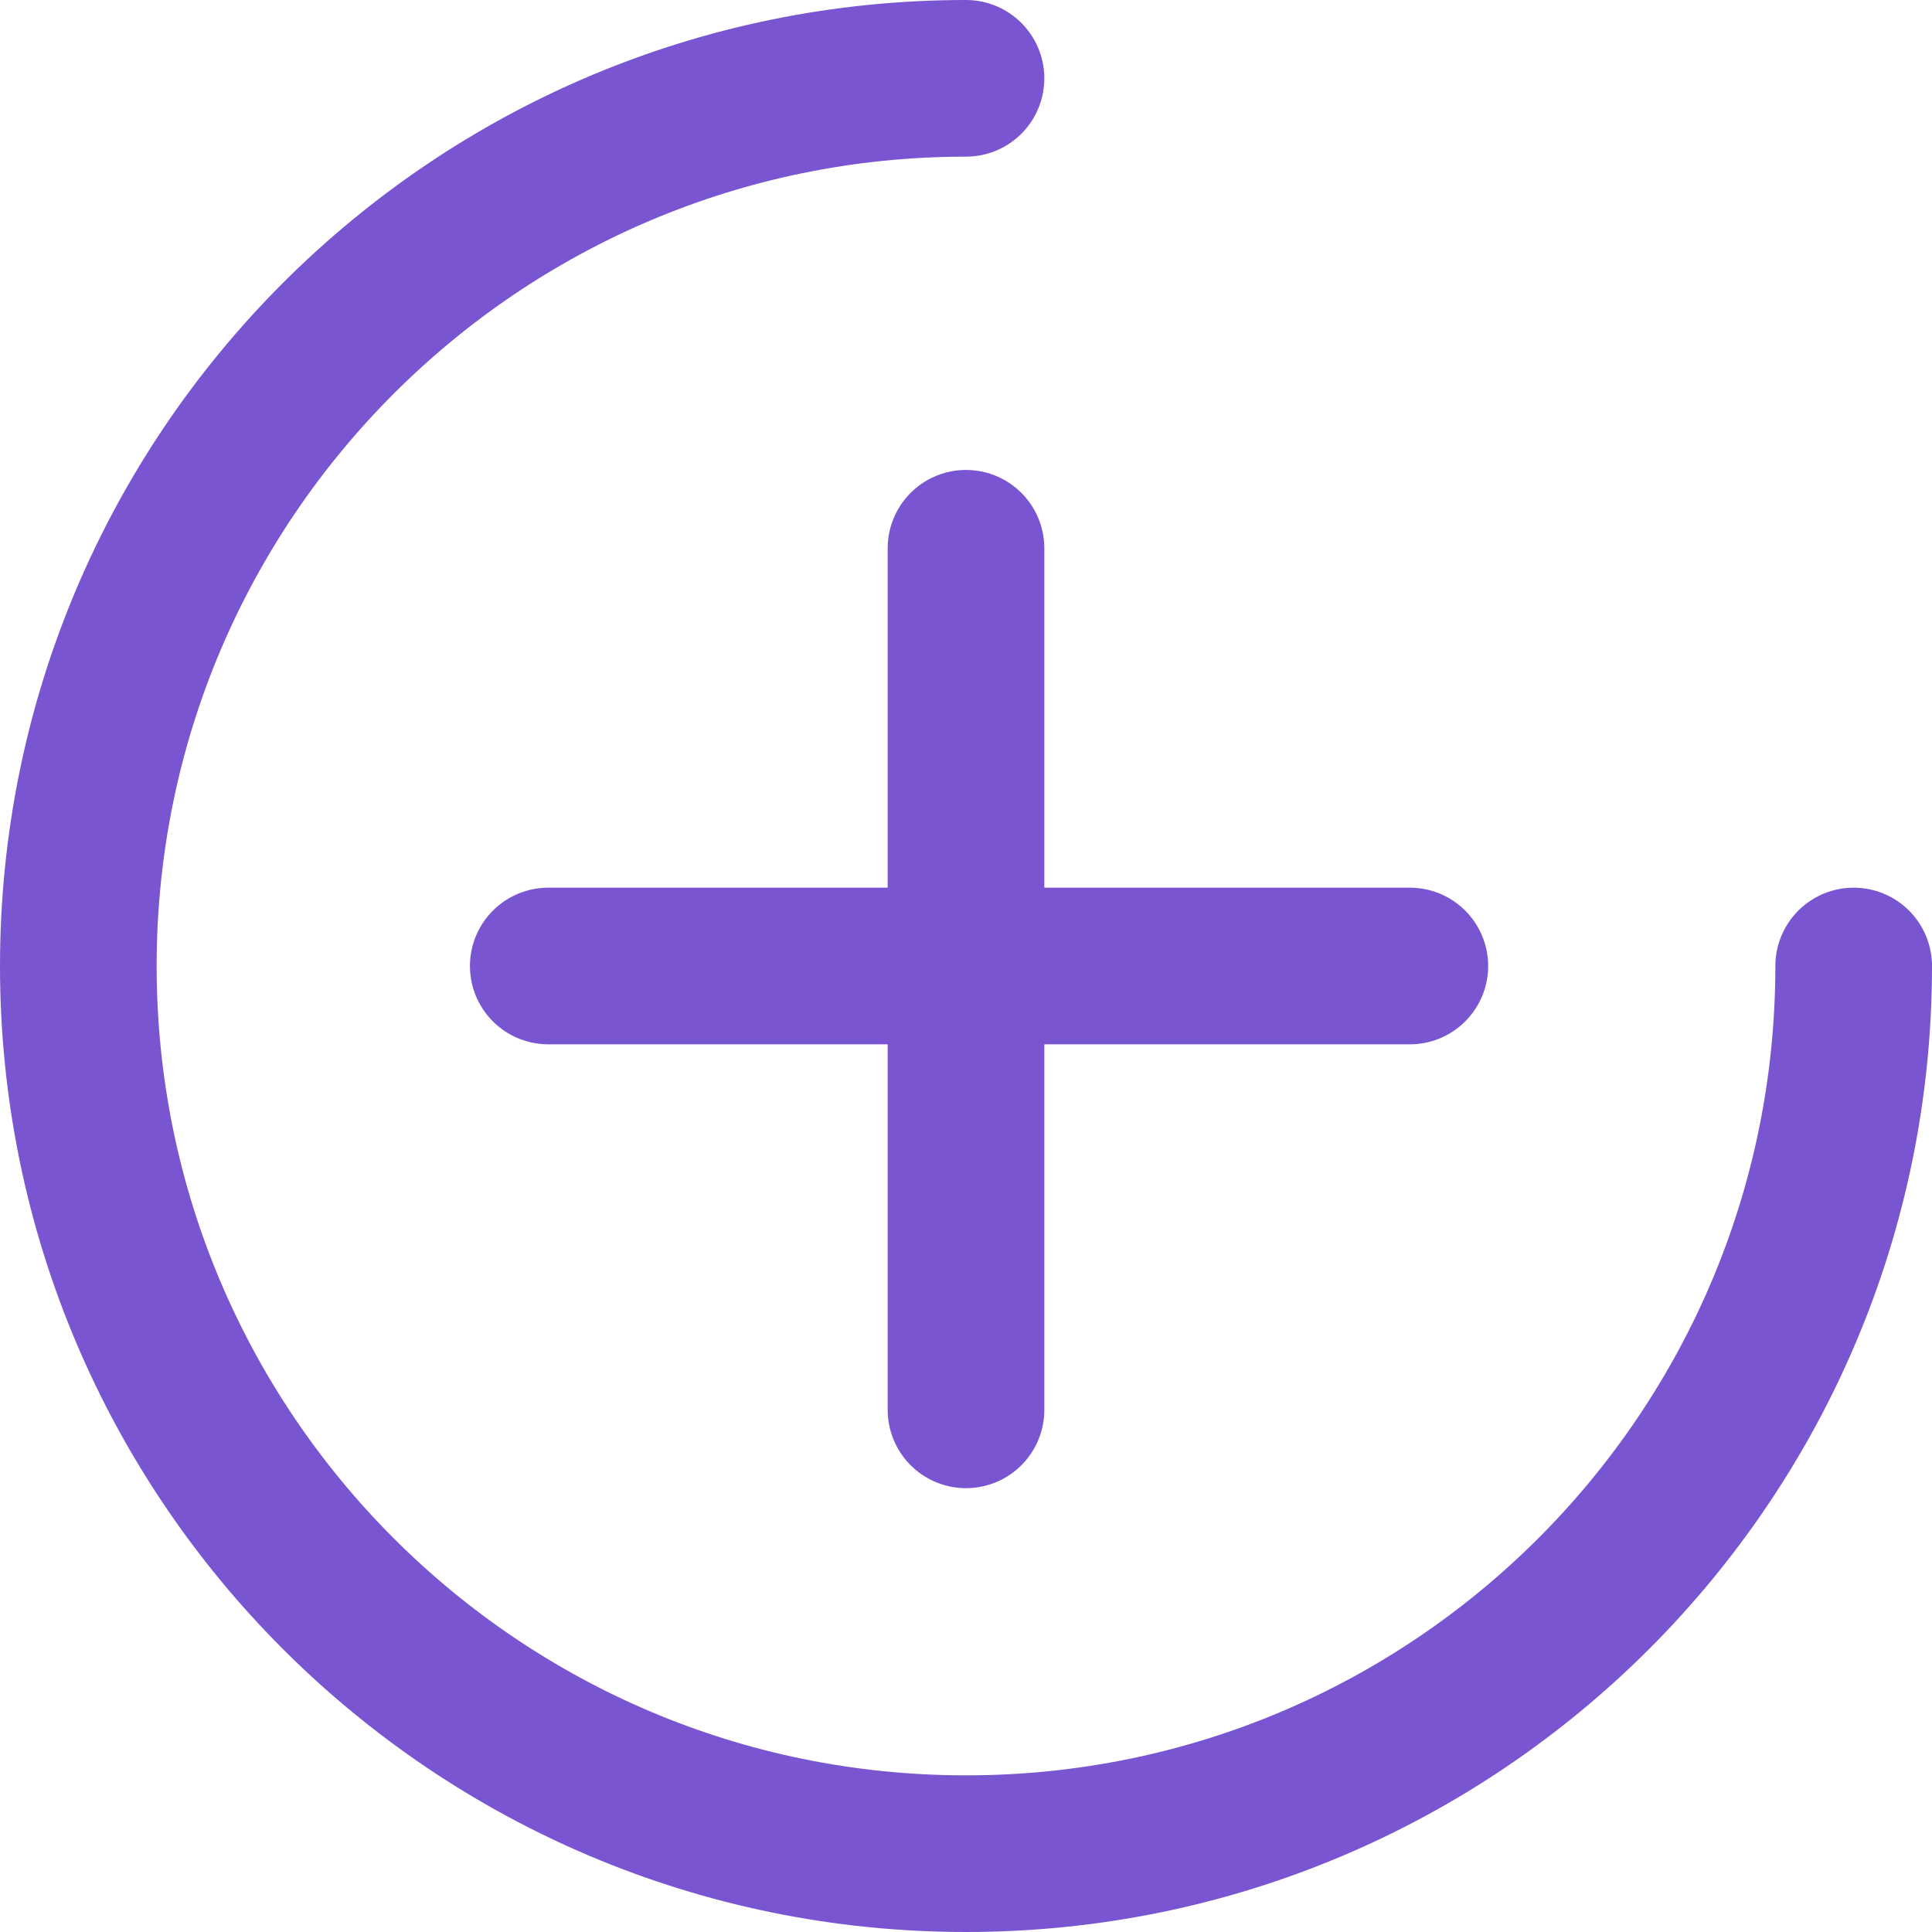
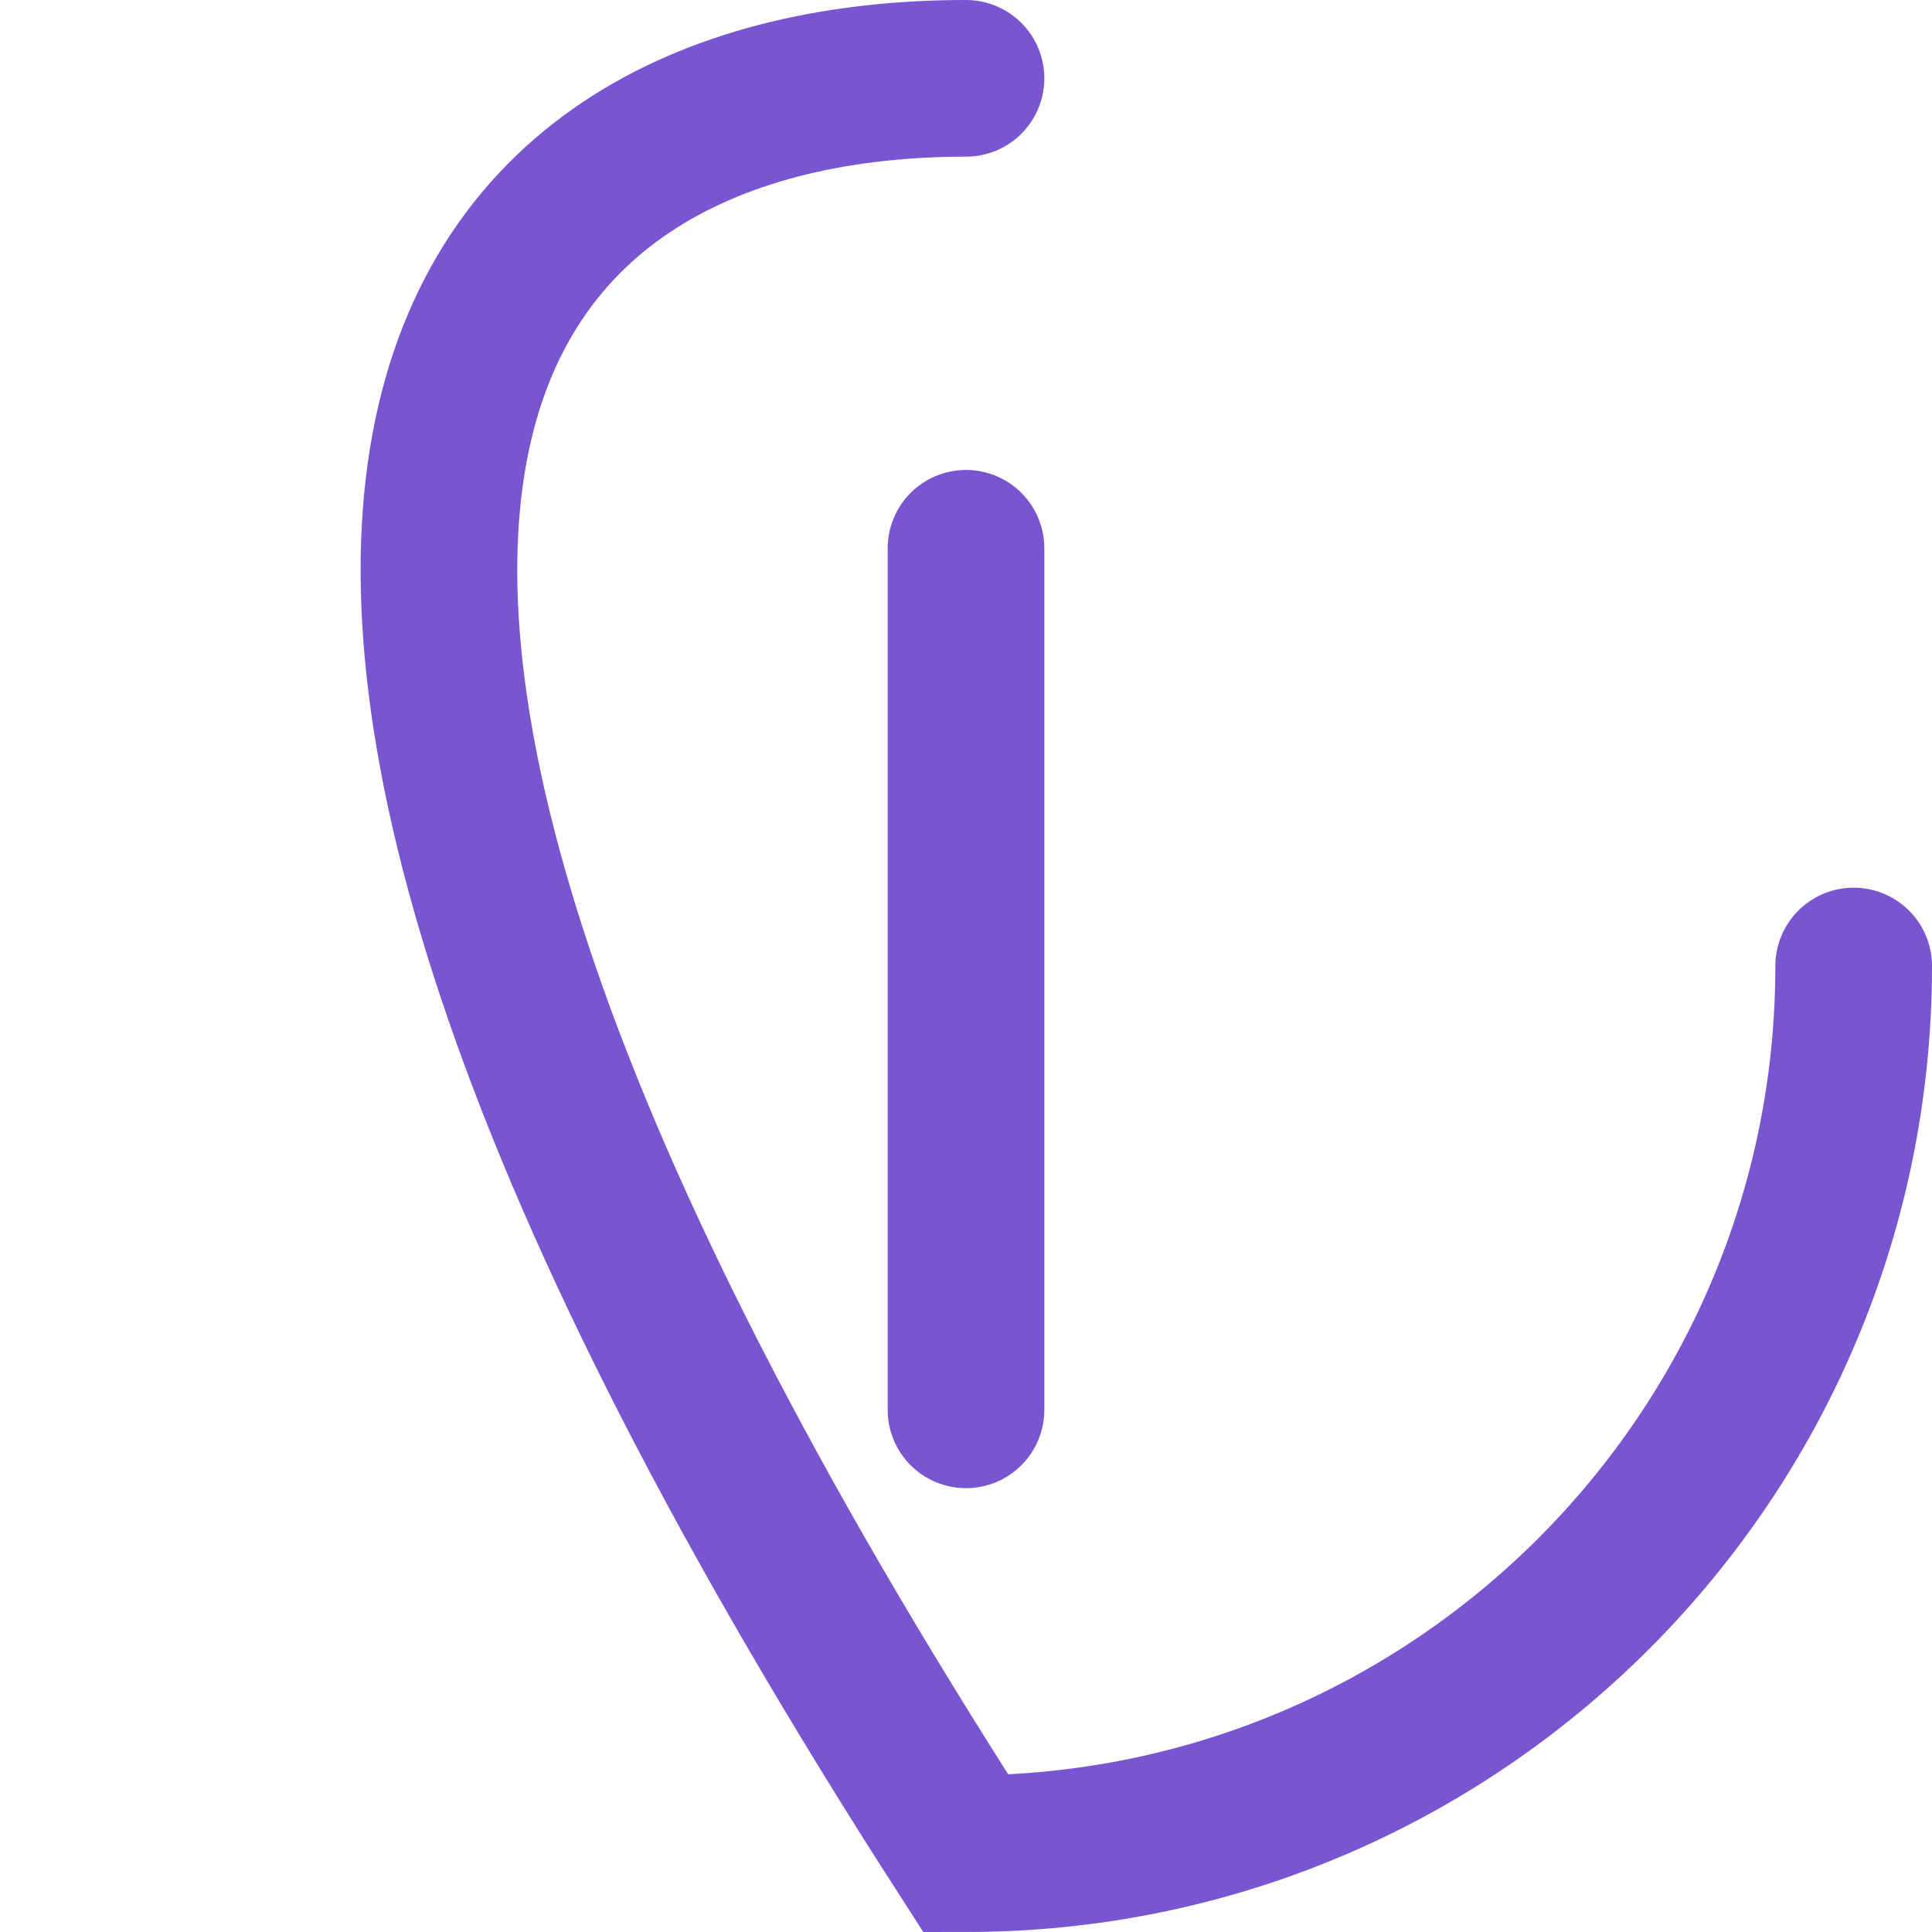
<svg xmlns="http://www.w3.org/2000/svg" width="74" height="74" viewBox="0 0 74 74" fill="none">
-   <path d="M71 37C71 55.778 55.778 71 37 71C18.222 71 3 55.778 3 37C3 18.222 18.222 3 37 3" stroke="#7955D1" stroke-width="6" stroke-linecap="round" />
+   <path d="M71 37C71 55.778 55.778 71 37 71C3 18.222 18.222 3 37 3" stroke="#7955D1" stroke-width="6" stroke-linecap="round" />
  <line x1="37" y1="21" x2="37" y2="54" stroke="#7955D1" stroke-width="6" stroke-linecap="round" />
-   <line x1="54" y1="37" x2="21" y2="37" stroke="#7955D1" stroke-width="6" stroke-linecap="round" />
</svg>